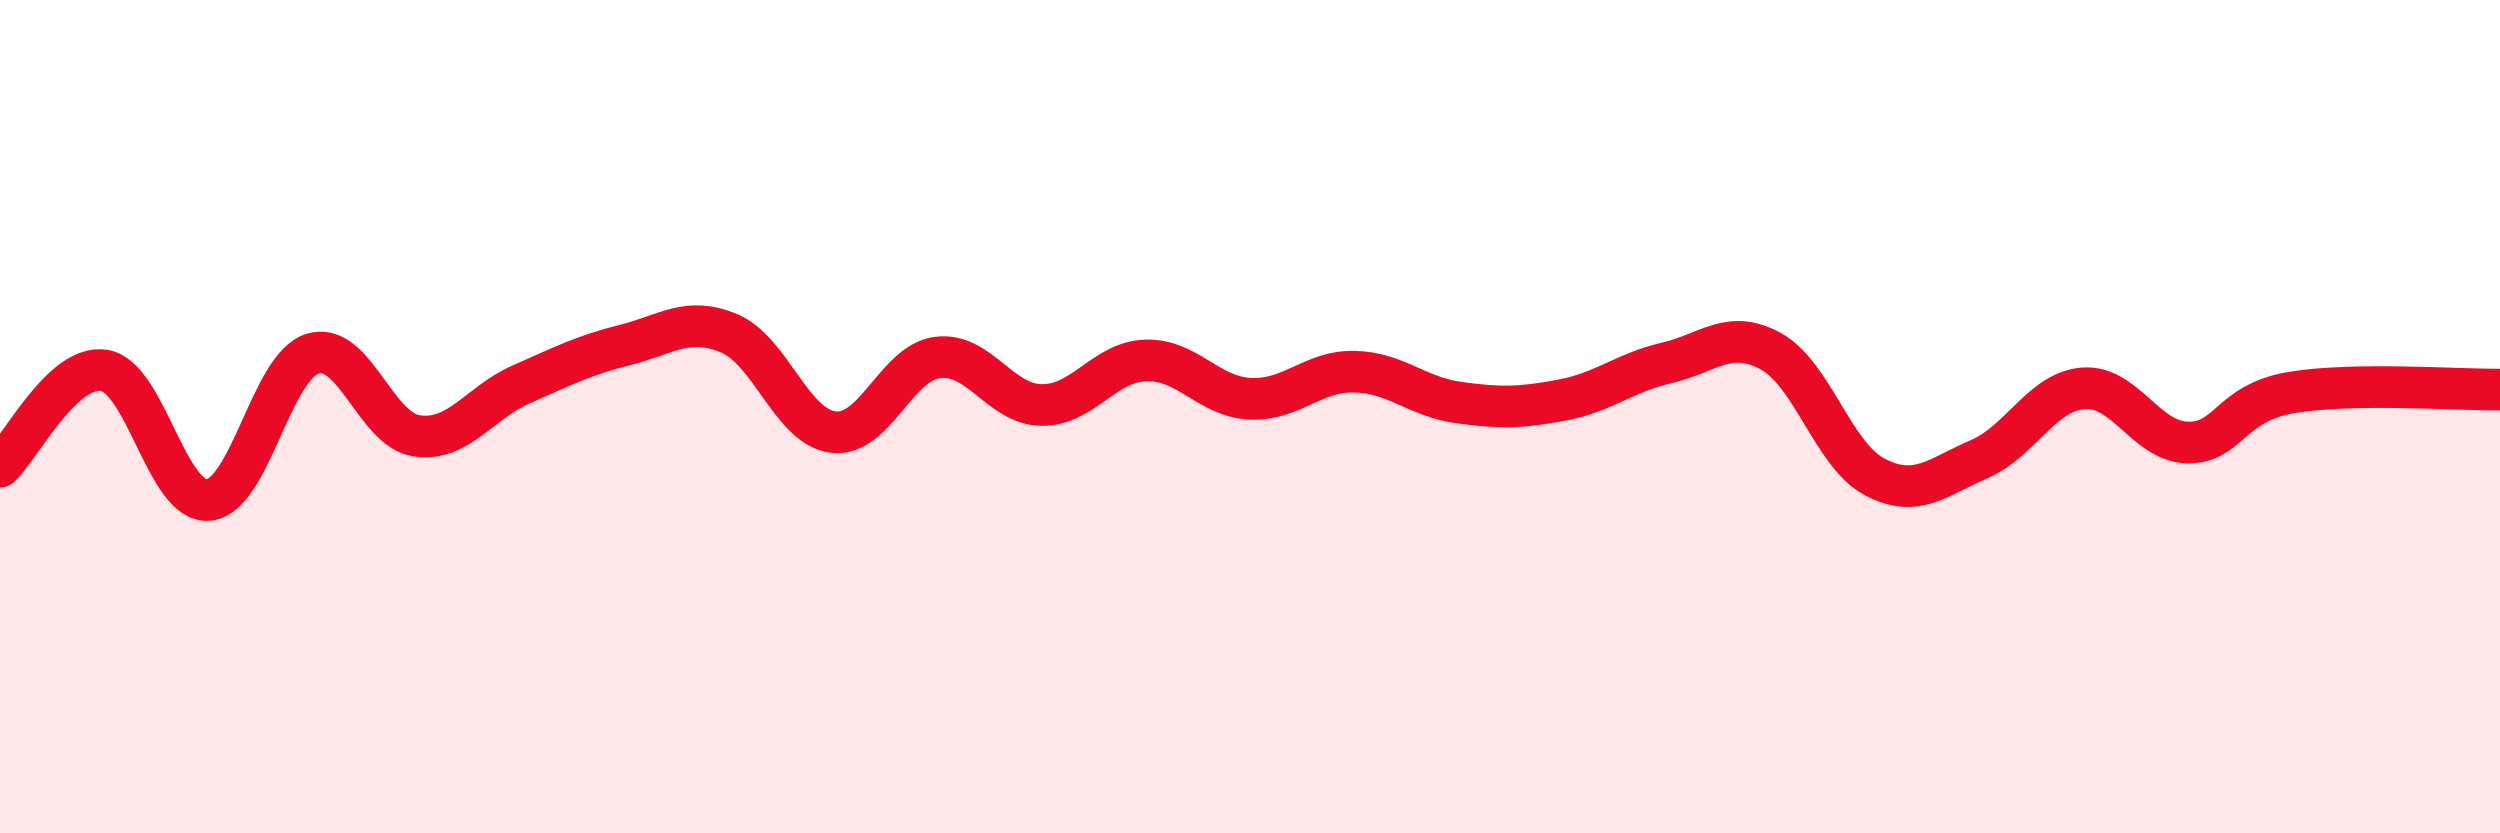
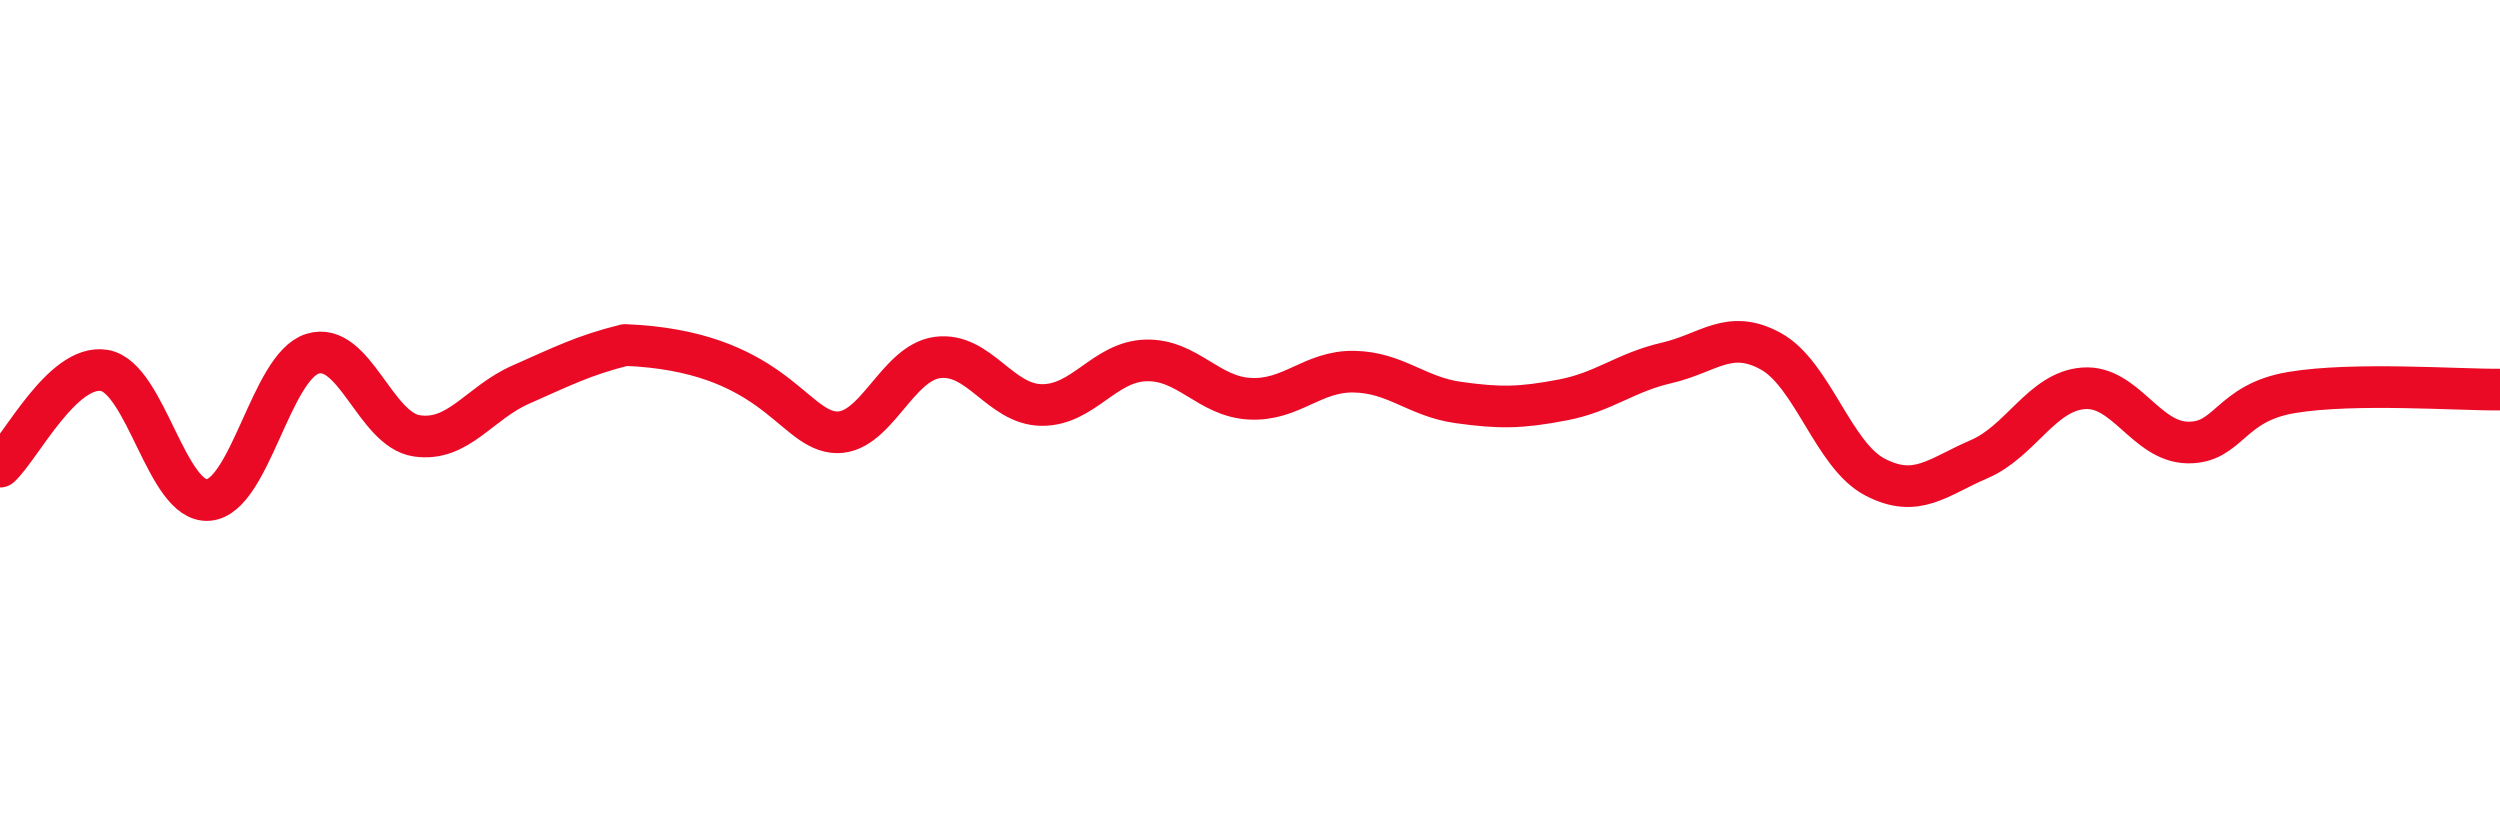
<svg xmlns="http://www.w3.org/2000/svg" width="60" height="20" viewBox="0 0 60 20">
-   <path d="M 0,11.2 C 0.5,10.74 1.5,8.73 2.5,8.89 C 3.5,9.05 4,12.08 5,12 C 6,11.92 6.5,8.8 7.5,8.49 C 8.5,8.18 9,10.31 10,10.46 C 11,10.61 11.5,9.67 12.5,9.23 C 13.5,8.79 14,8.53 15,8.28 C 16,8.03 16.5,7.58 17.5,8 C 18.5,8.42 19,10.25 20,10.37 C 21,10.49 21.5,8.71 22.5,8.58 C 23.5,8.45 24,9.71 25,9.72 C 26,9.73 26.5,8.68 27.5,8.65 C 28.5,8.62 29,9.52 30,9.57 C 31,9.62 31.5,8.9 32.5,8.92 C 33.5,8.94 34,9.52 35,9.66 C 36,9.8 36.5,9.79 37.5,9.6 C 38.5,9.41 39,8.94 40,8.71 C 41,8.48 41.5,7.88 42.5,8.43 C 43.5,8.98 44,10.93 45,11.45 C 46,11.97 46.5,11.45 47.5,11.02 C 48.5,10.59 49,9.4 50,9.32 C 51,9.24 51.5,10.6 52.5,10.62 C 53.5,10.64 53.5,9.67 55,9.42 C 56.5,9.17 59,9.36 60,9.35L60 20L0 20Z" fill="#EB0A25" opacity="0.1" stroke-linecap="round" stroke-linejoin="round" />
-   <path d="M 0,11.2 C 0.5,10.74 1.5,8.73 2.5,8.89 C 3.5,9.05 4,12.08 5,12 C 6,11.92 6.5,8.8 7.5,8.49 C 8.5,8.18 9,10.31 10,10.46 C 11,10.61 11.5,9.67 12.5,9.23 C 13.5,8.79 14,8.53 15,8.28 C 16,8.03 16.5,7.58 17.5,8 C 18.5,8.42 19,10.25 20,10.37 C 21,10.49 21.5,8.71 22.5,8.58 C 23.5,8.45 24,9.71 25,9.72 C 26,9.73 26.5,8.68 27.5,8.65 C 28.5,8.62 29,9.52 30,9.57 C 31,9.62 31.5,8.9 32.5,8.92 C 33.5,8.94 34,9.52 35,9.66 C 36,9.8 36.5,9.79 37.5,9.6 C 38.5,9.41 39,8.94 40,8.71 C 41,8.48 41.5,7.88 42.5,8.43 C 43.5,8.98 44,10.93 45,11.45 C 46,11.97 46.5,11.45 47.5,11.02 C 48.5,10.59 49,9.4 50,9.32 C 51,9.24 51.5,10.6 52.5,10.62 C 53.5,10.64 53.5,9.67 55,9.42 C 56.5,9.17 59,9.36 60,9.35" stroke="#EB0A25" stroke-width="1" fill="none" stroke-linecap="round" stroke-linejoin="round" />
+   <path d="M 0,11.2 C 0.5,10.74 1.5,8.73 2.5,8.89 C 3.5,9.05 4,12.08 5,12 C 6,11.92 6.5,8.8 7.5,8.49 C 8.5,8.18 9,10.31 10,10.46 C 11,10.61 11.5,9.67 12.5,9.23 C 13.5,8.79 14,8.53 15,8.28 C 18.5,8.42 19,10.25 20,10.37 C 21,10.49 21.5,8.71 22.5,8.58 C 23.5,8.45 24,9.71 25,9.72 C 26,9.73 26.5,8.68 27.5,8.65 C 28.5,8.62 29,9.52 30,9.57 C 31,9.62 31.5,8.9 32.5,8.92 C 33.5,8.94 34,9.52 35,9.66 C 36,9.8 36.5,9.79 37.5,9.6 C 38.5,9.41 39,8.94 40,8.71 C 41,8.48 41.5,7.88 42.5,8.43 C 43.5,8.98 44,10.93 45,11.45 C 46,11.97 46.5,11.45 47.5,11.02 C 48.5,10.59 49,9.4 50,9.32 C 51,9.24 51.5,10.6 52.5,10.62 C 53.5,10.64 53.5,9.67 55,9.42 C 56.5,9.17 59,9.36 60,9.35" stroke="#EB0A25" stroke-width="1" fill="none" stroke-linecap="round" stroke-linejoin="round" />
</svg>